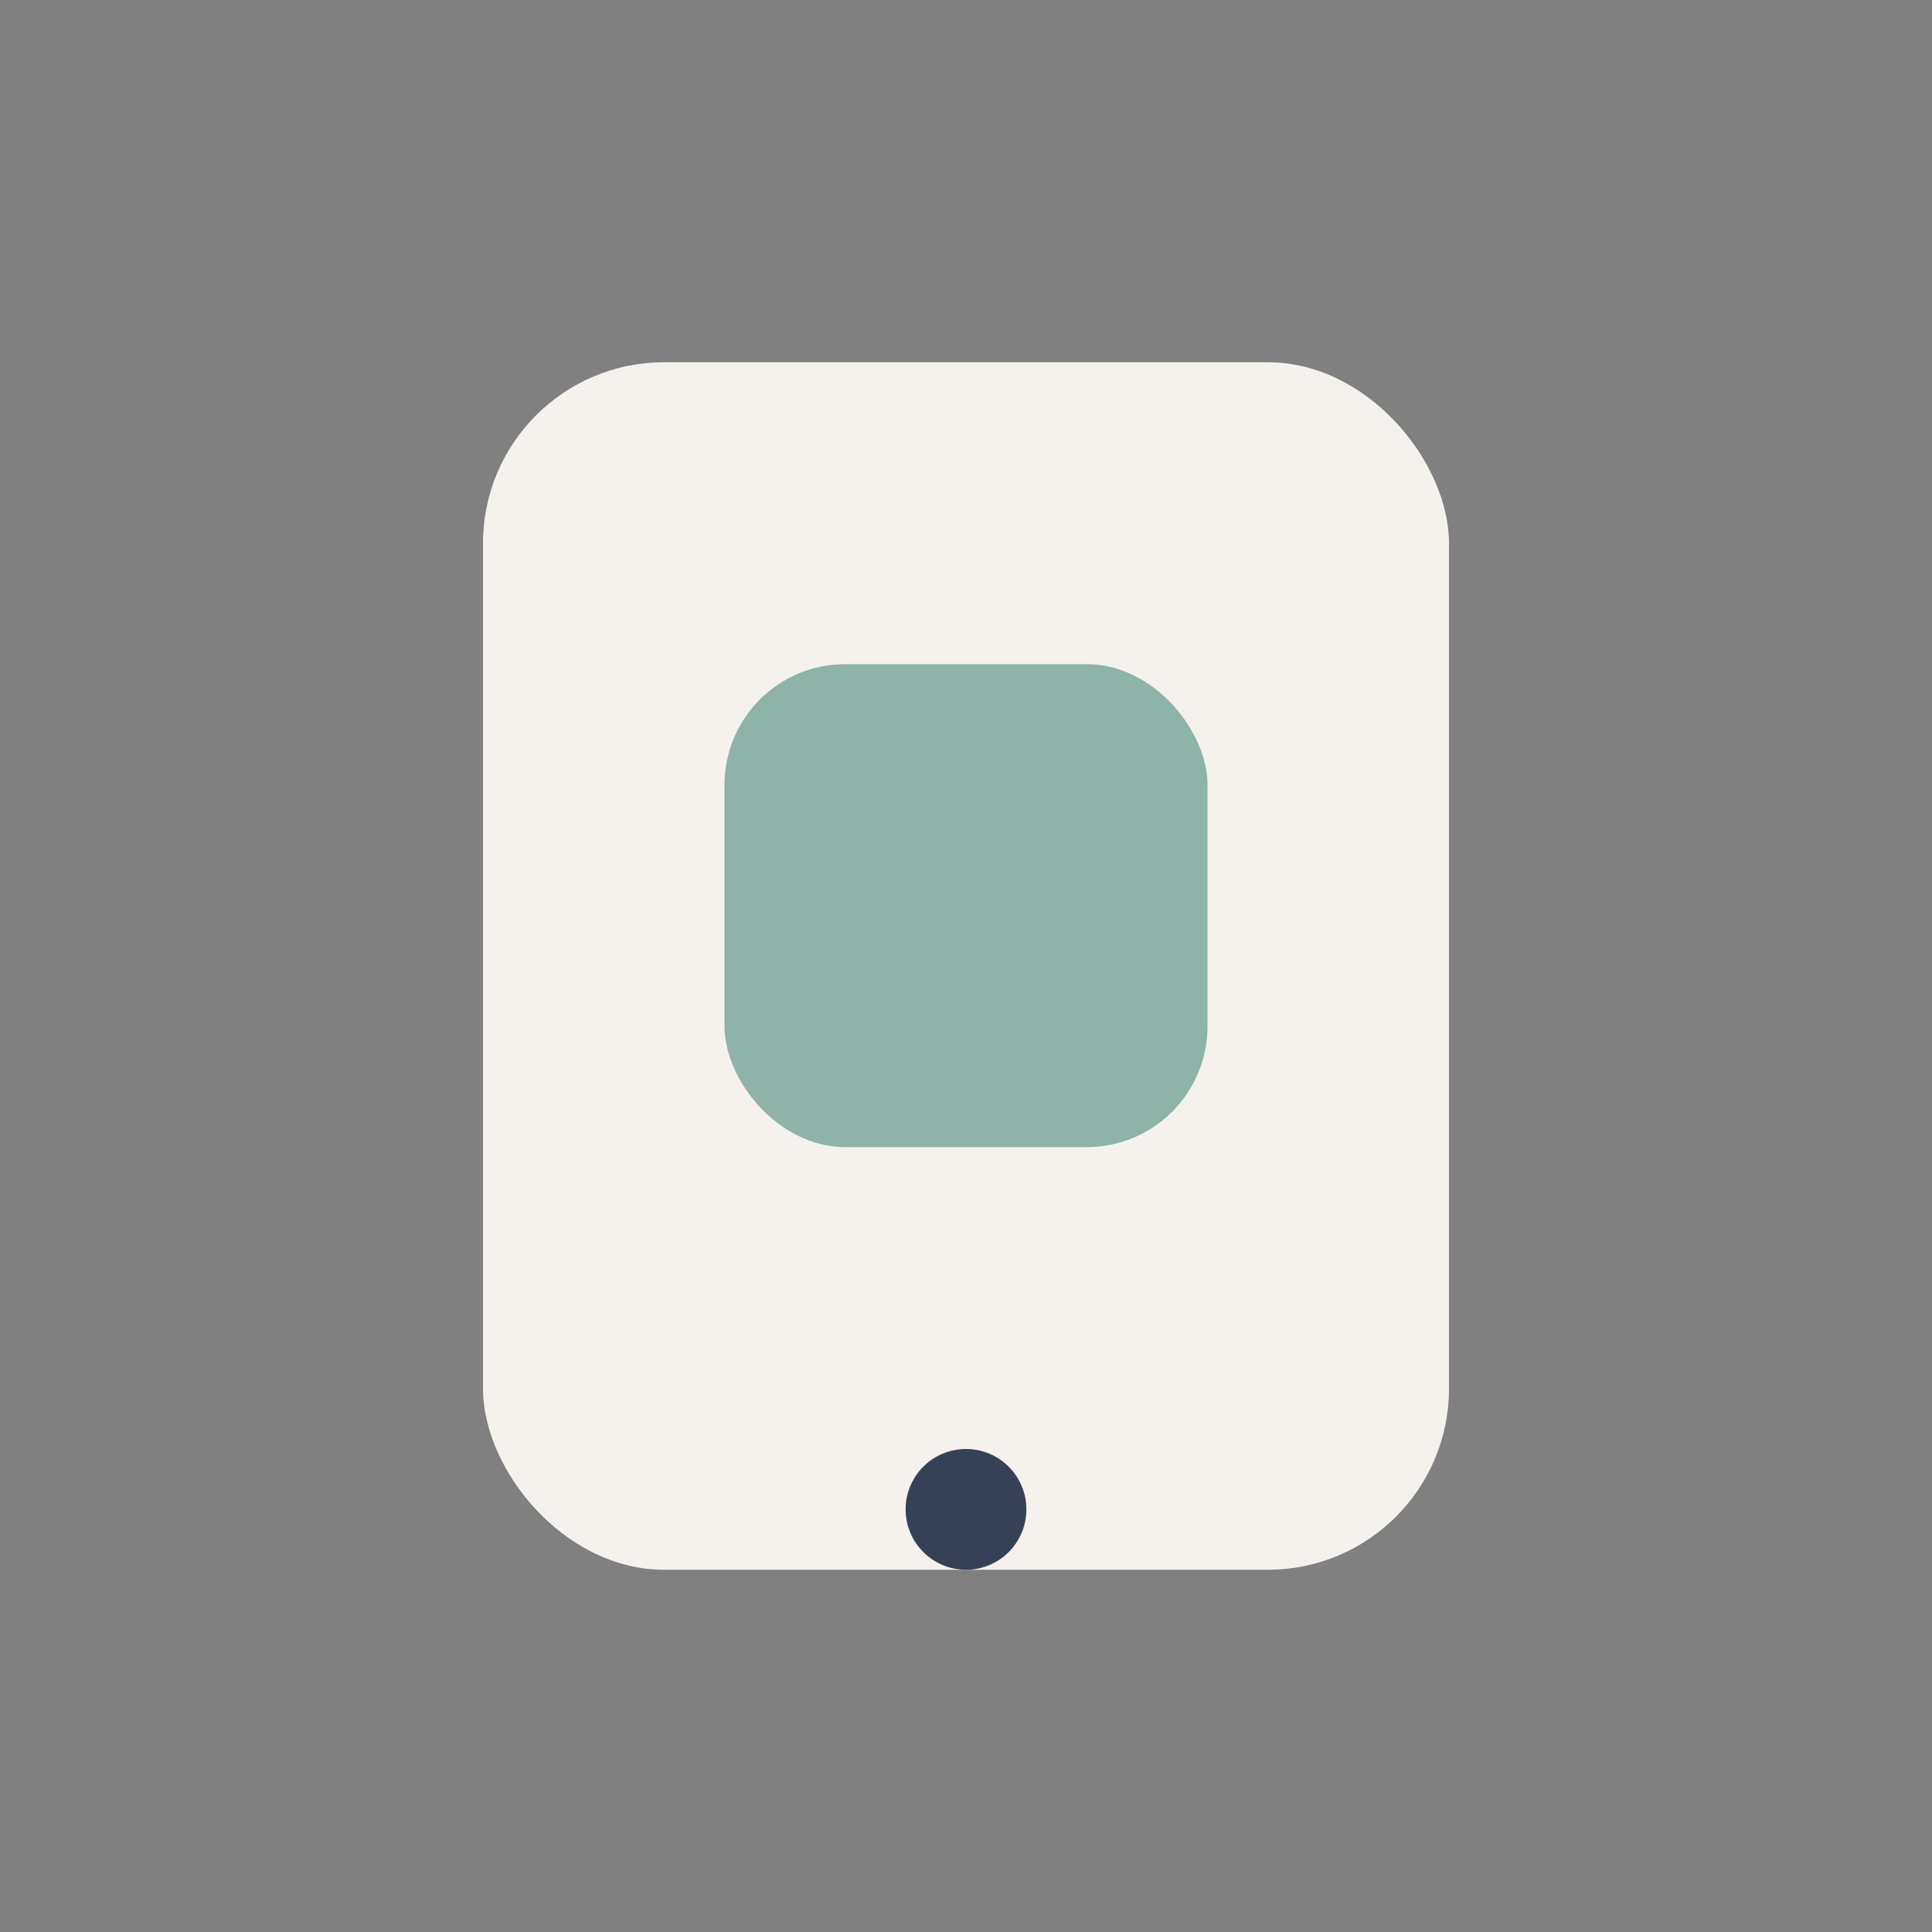
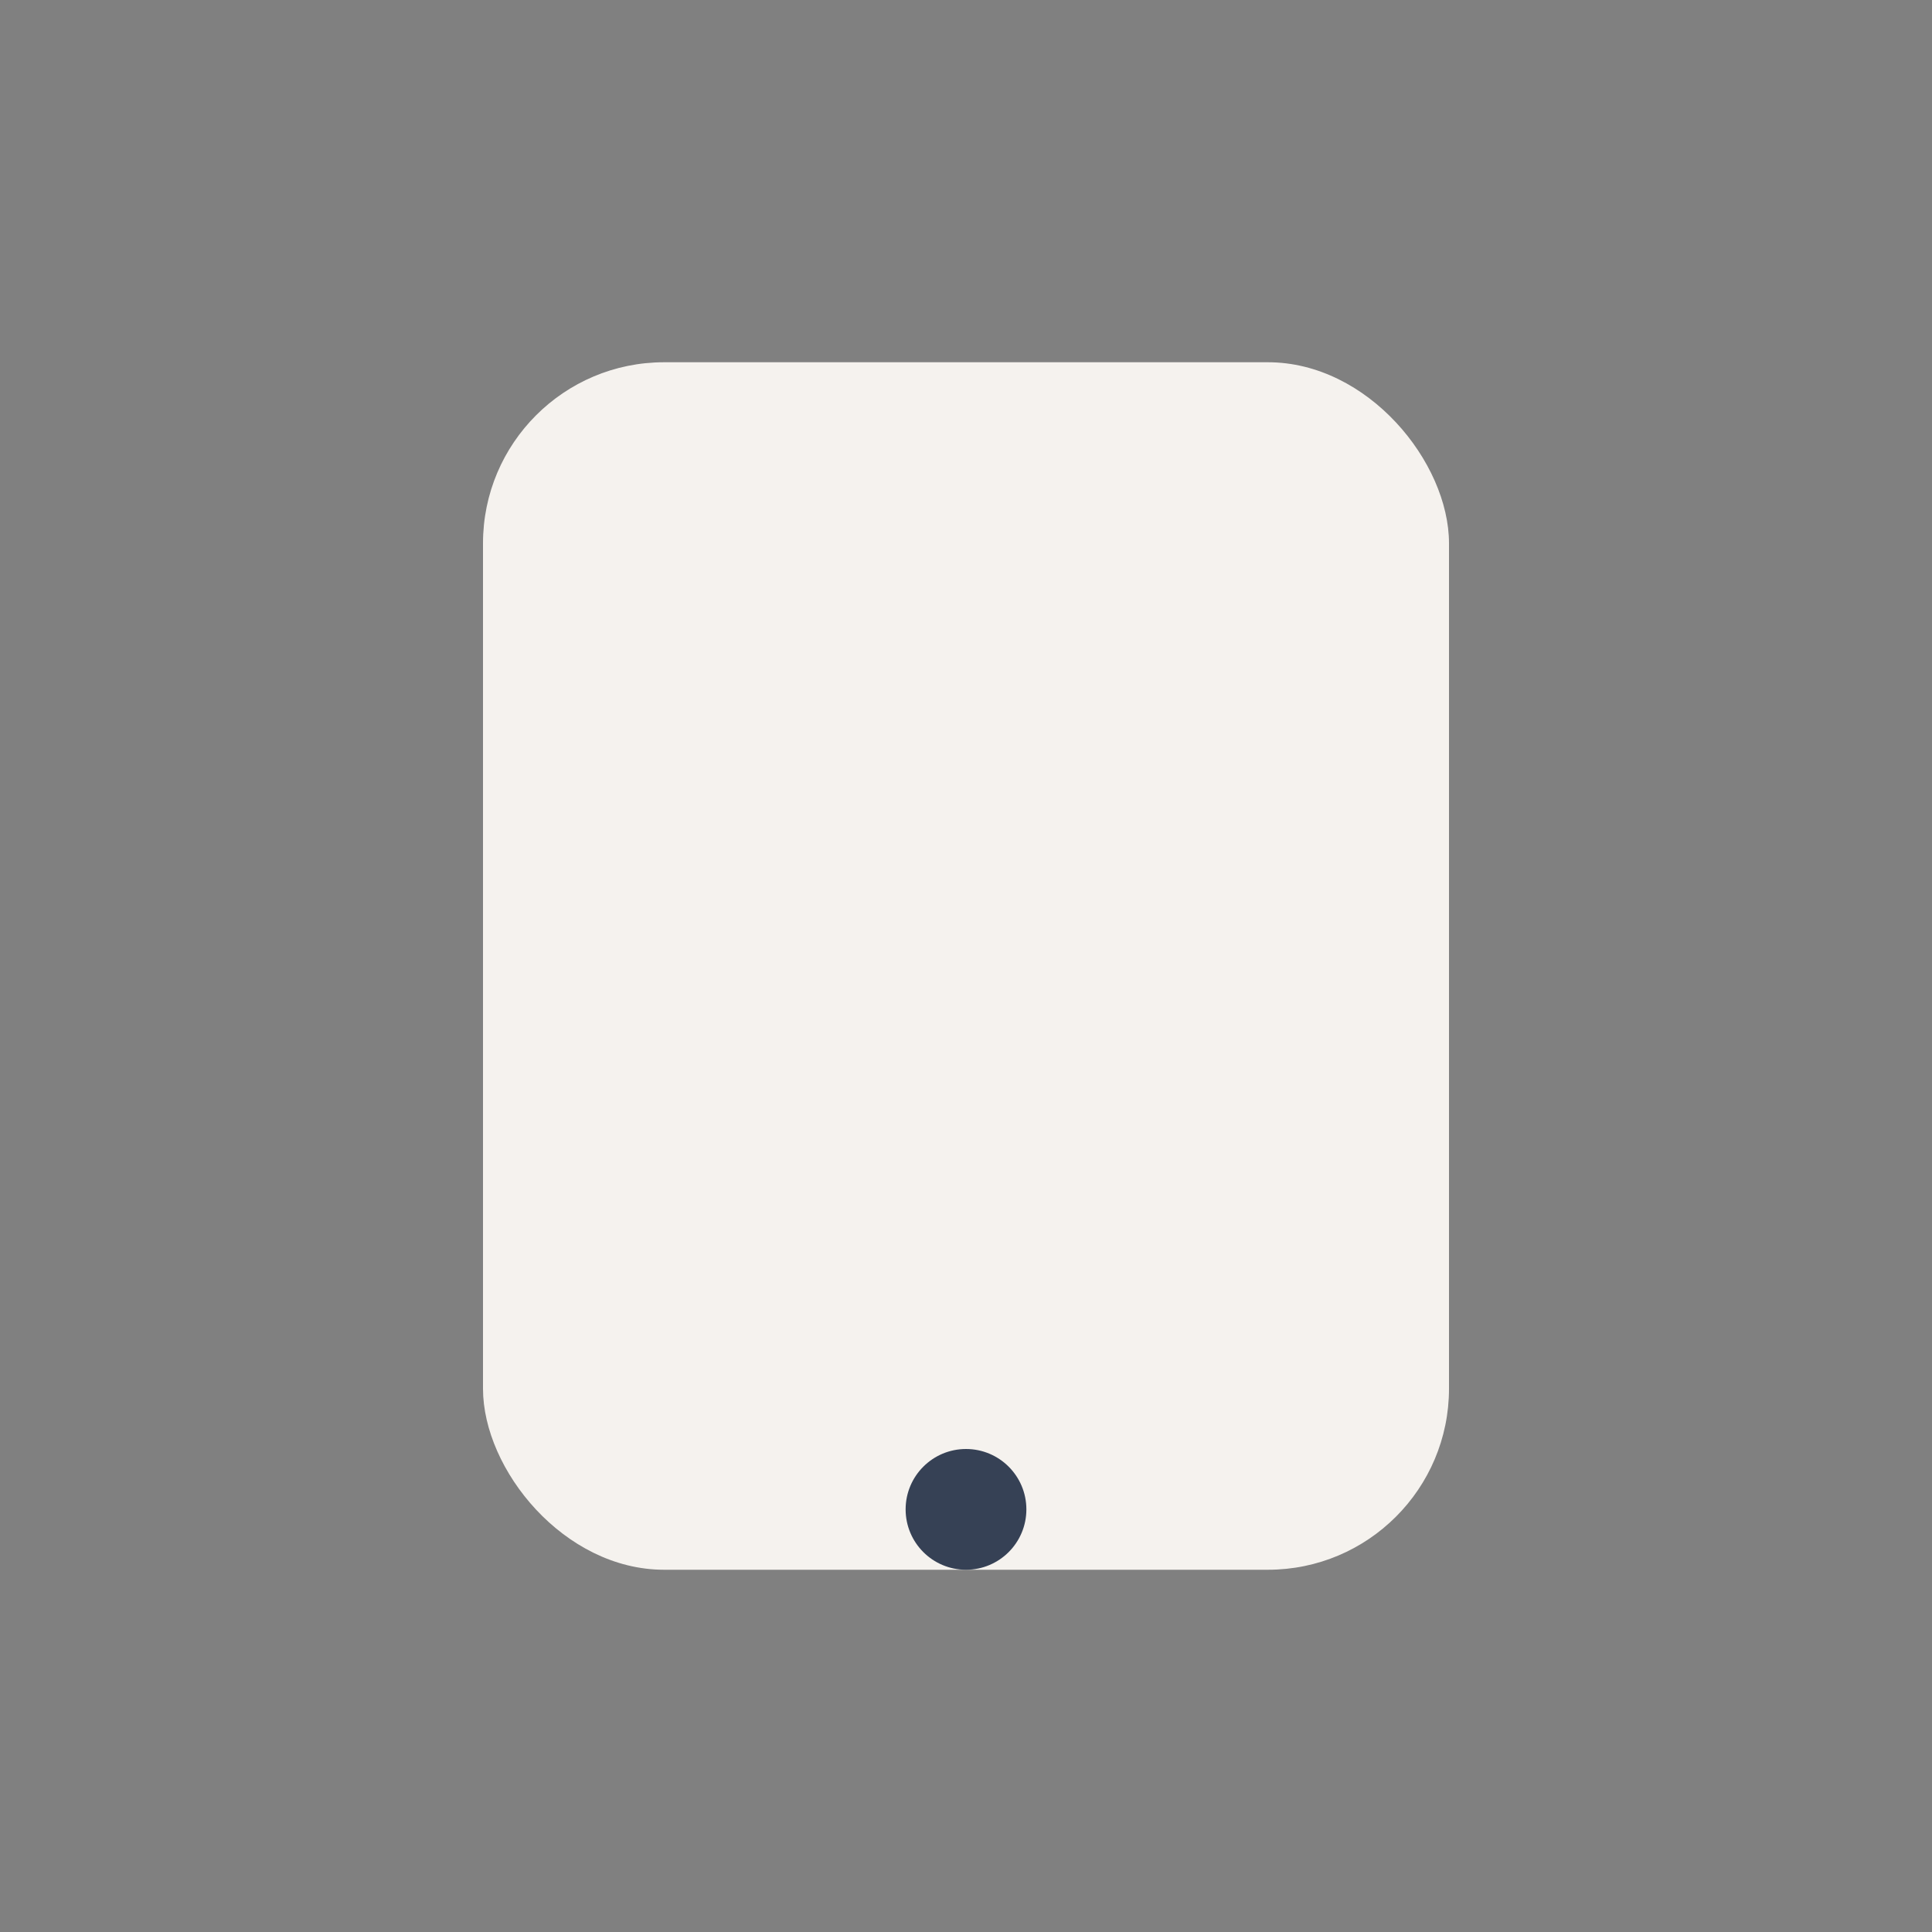
<svg xmlns="http://www.w3.org/2000/svg" width="32" height="32" viewBox="0 0 32 32">
  <rect x="0" y="0" width="32" height="32" fill="#808080" stroke="none" />
  <rect x="8" y="6" width="16" height="20" rx="3" fill="#F5F2EE" />
-   <rect x="12" y="11" width="8" height="8" rx="2" fill="#8EB3A9" />
  <circle cx="16" cy="25" r="1" fill="#364155" />
</svg>